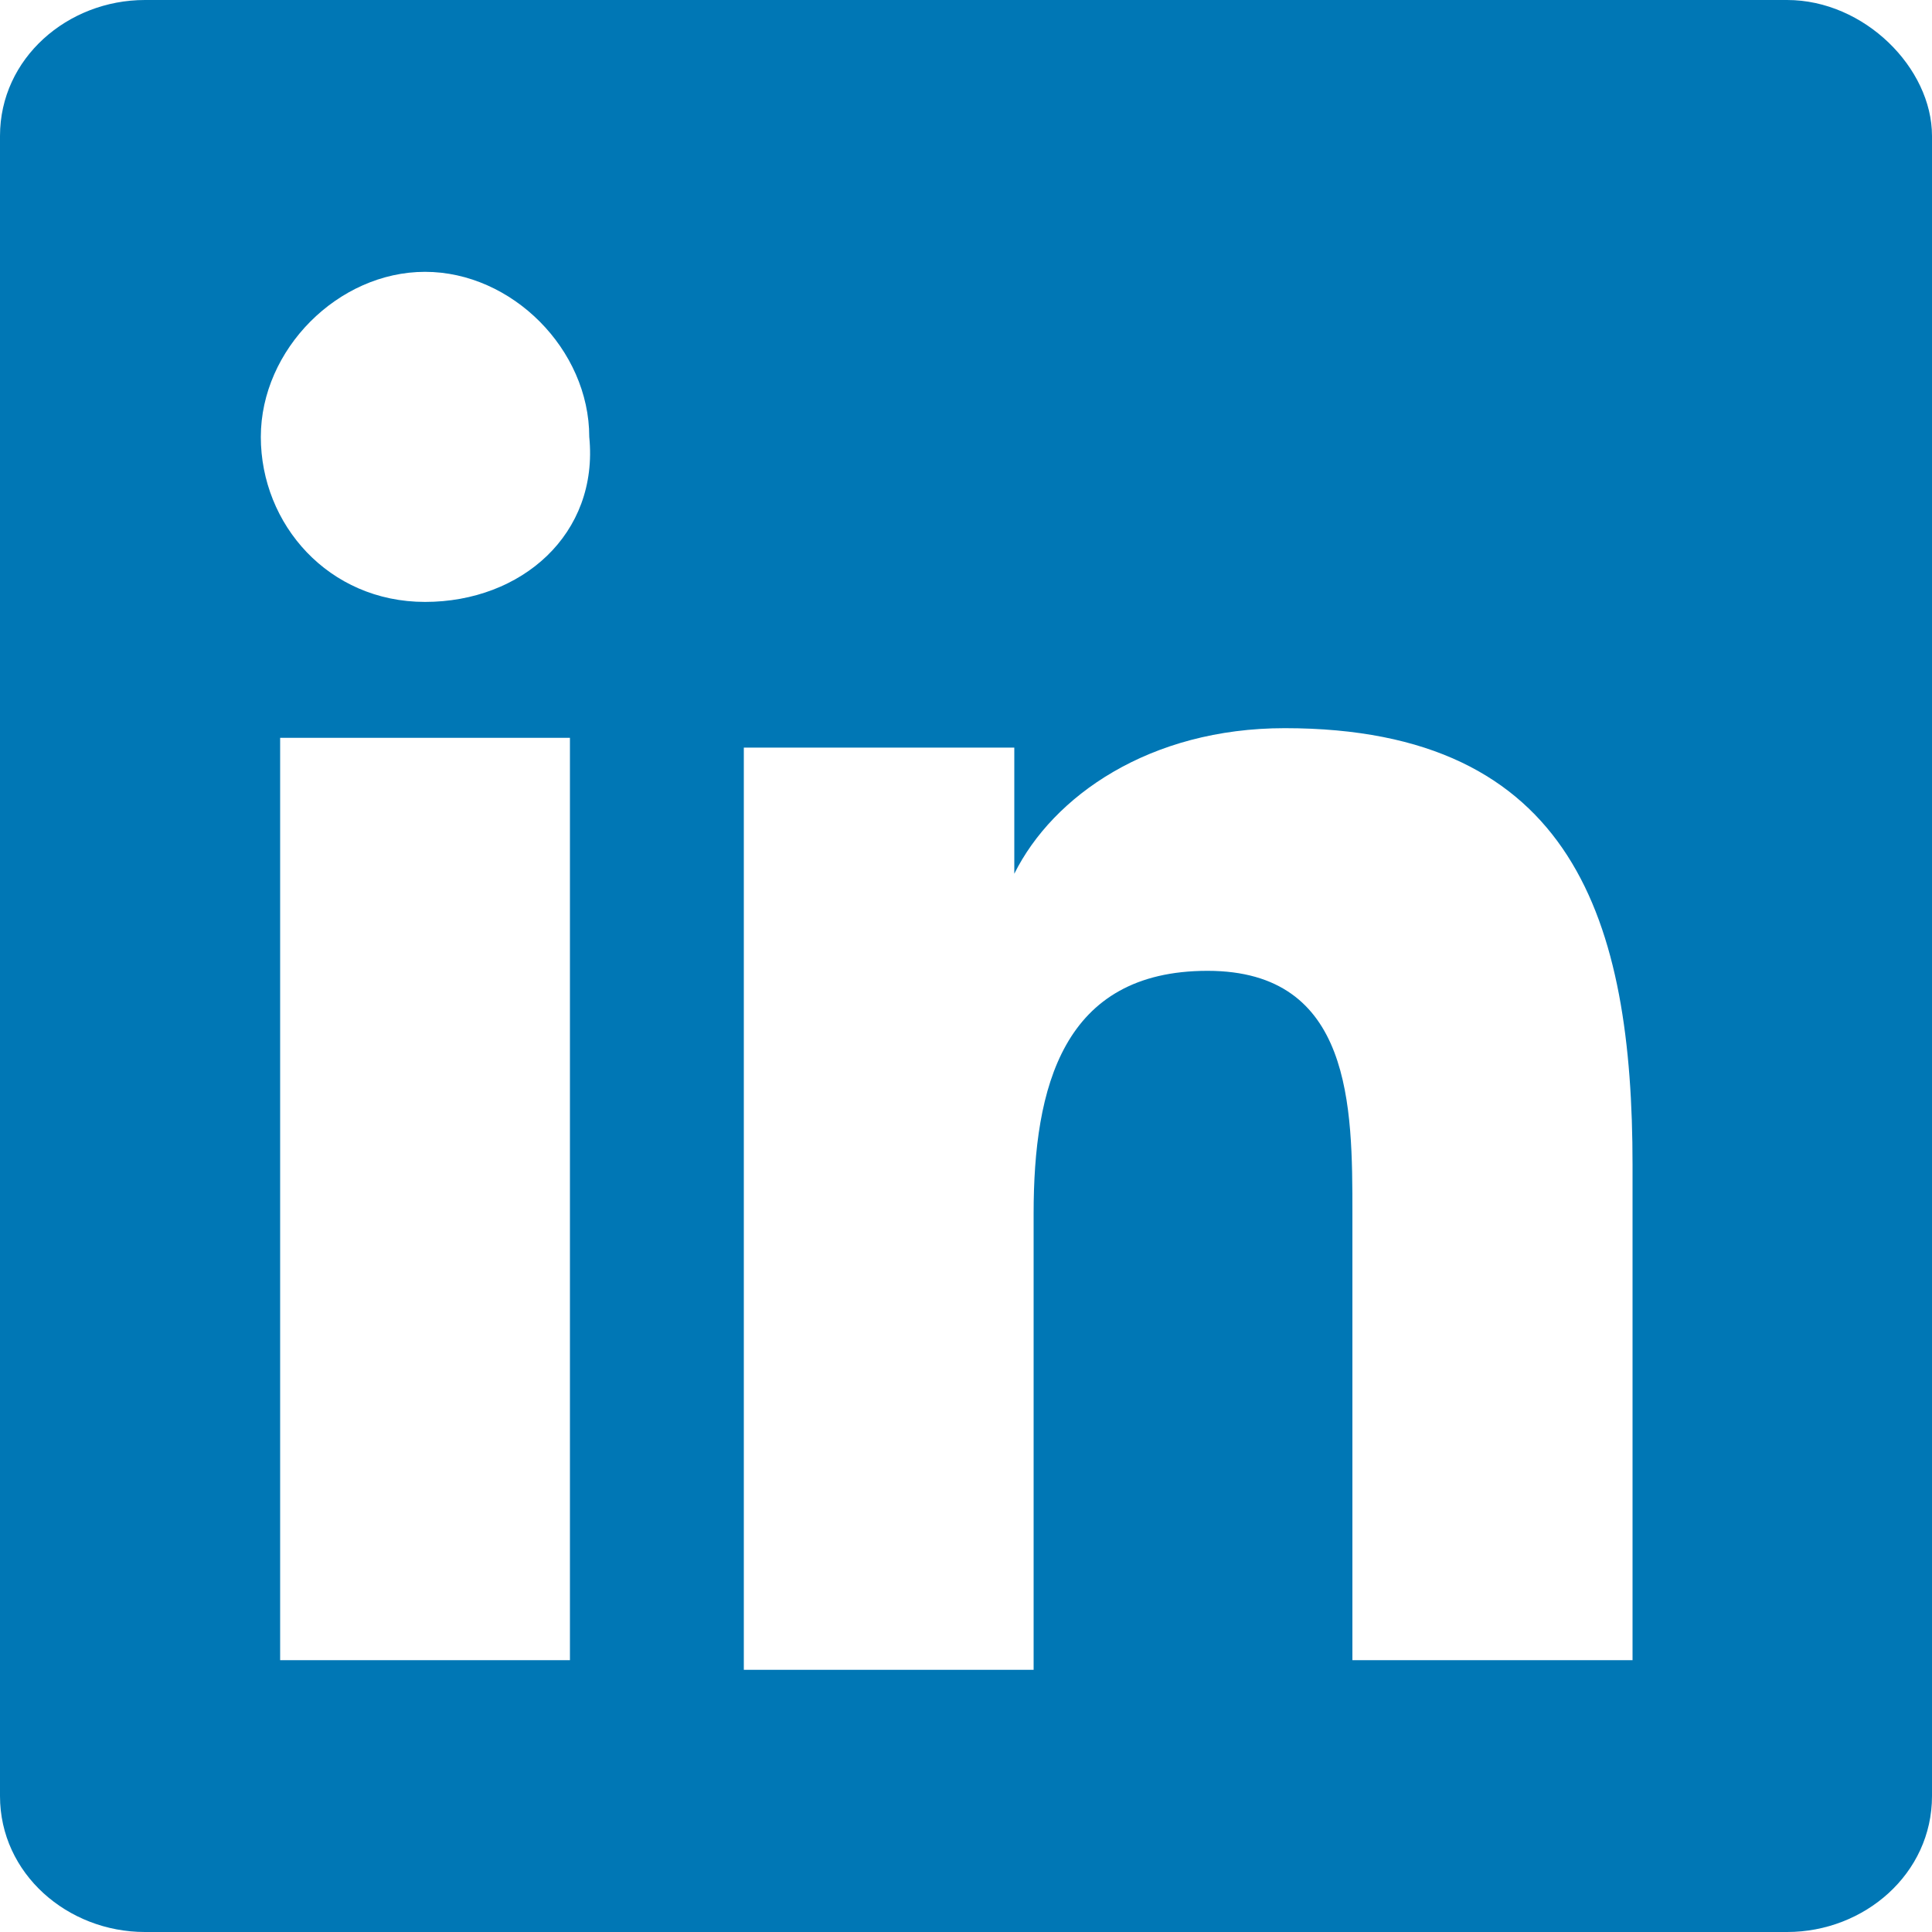
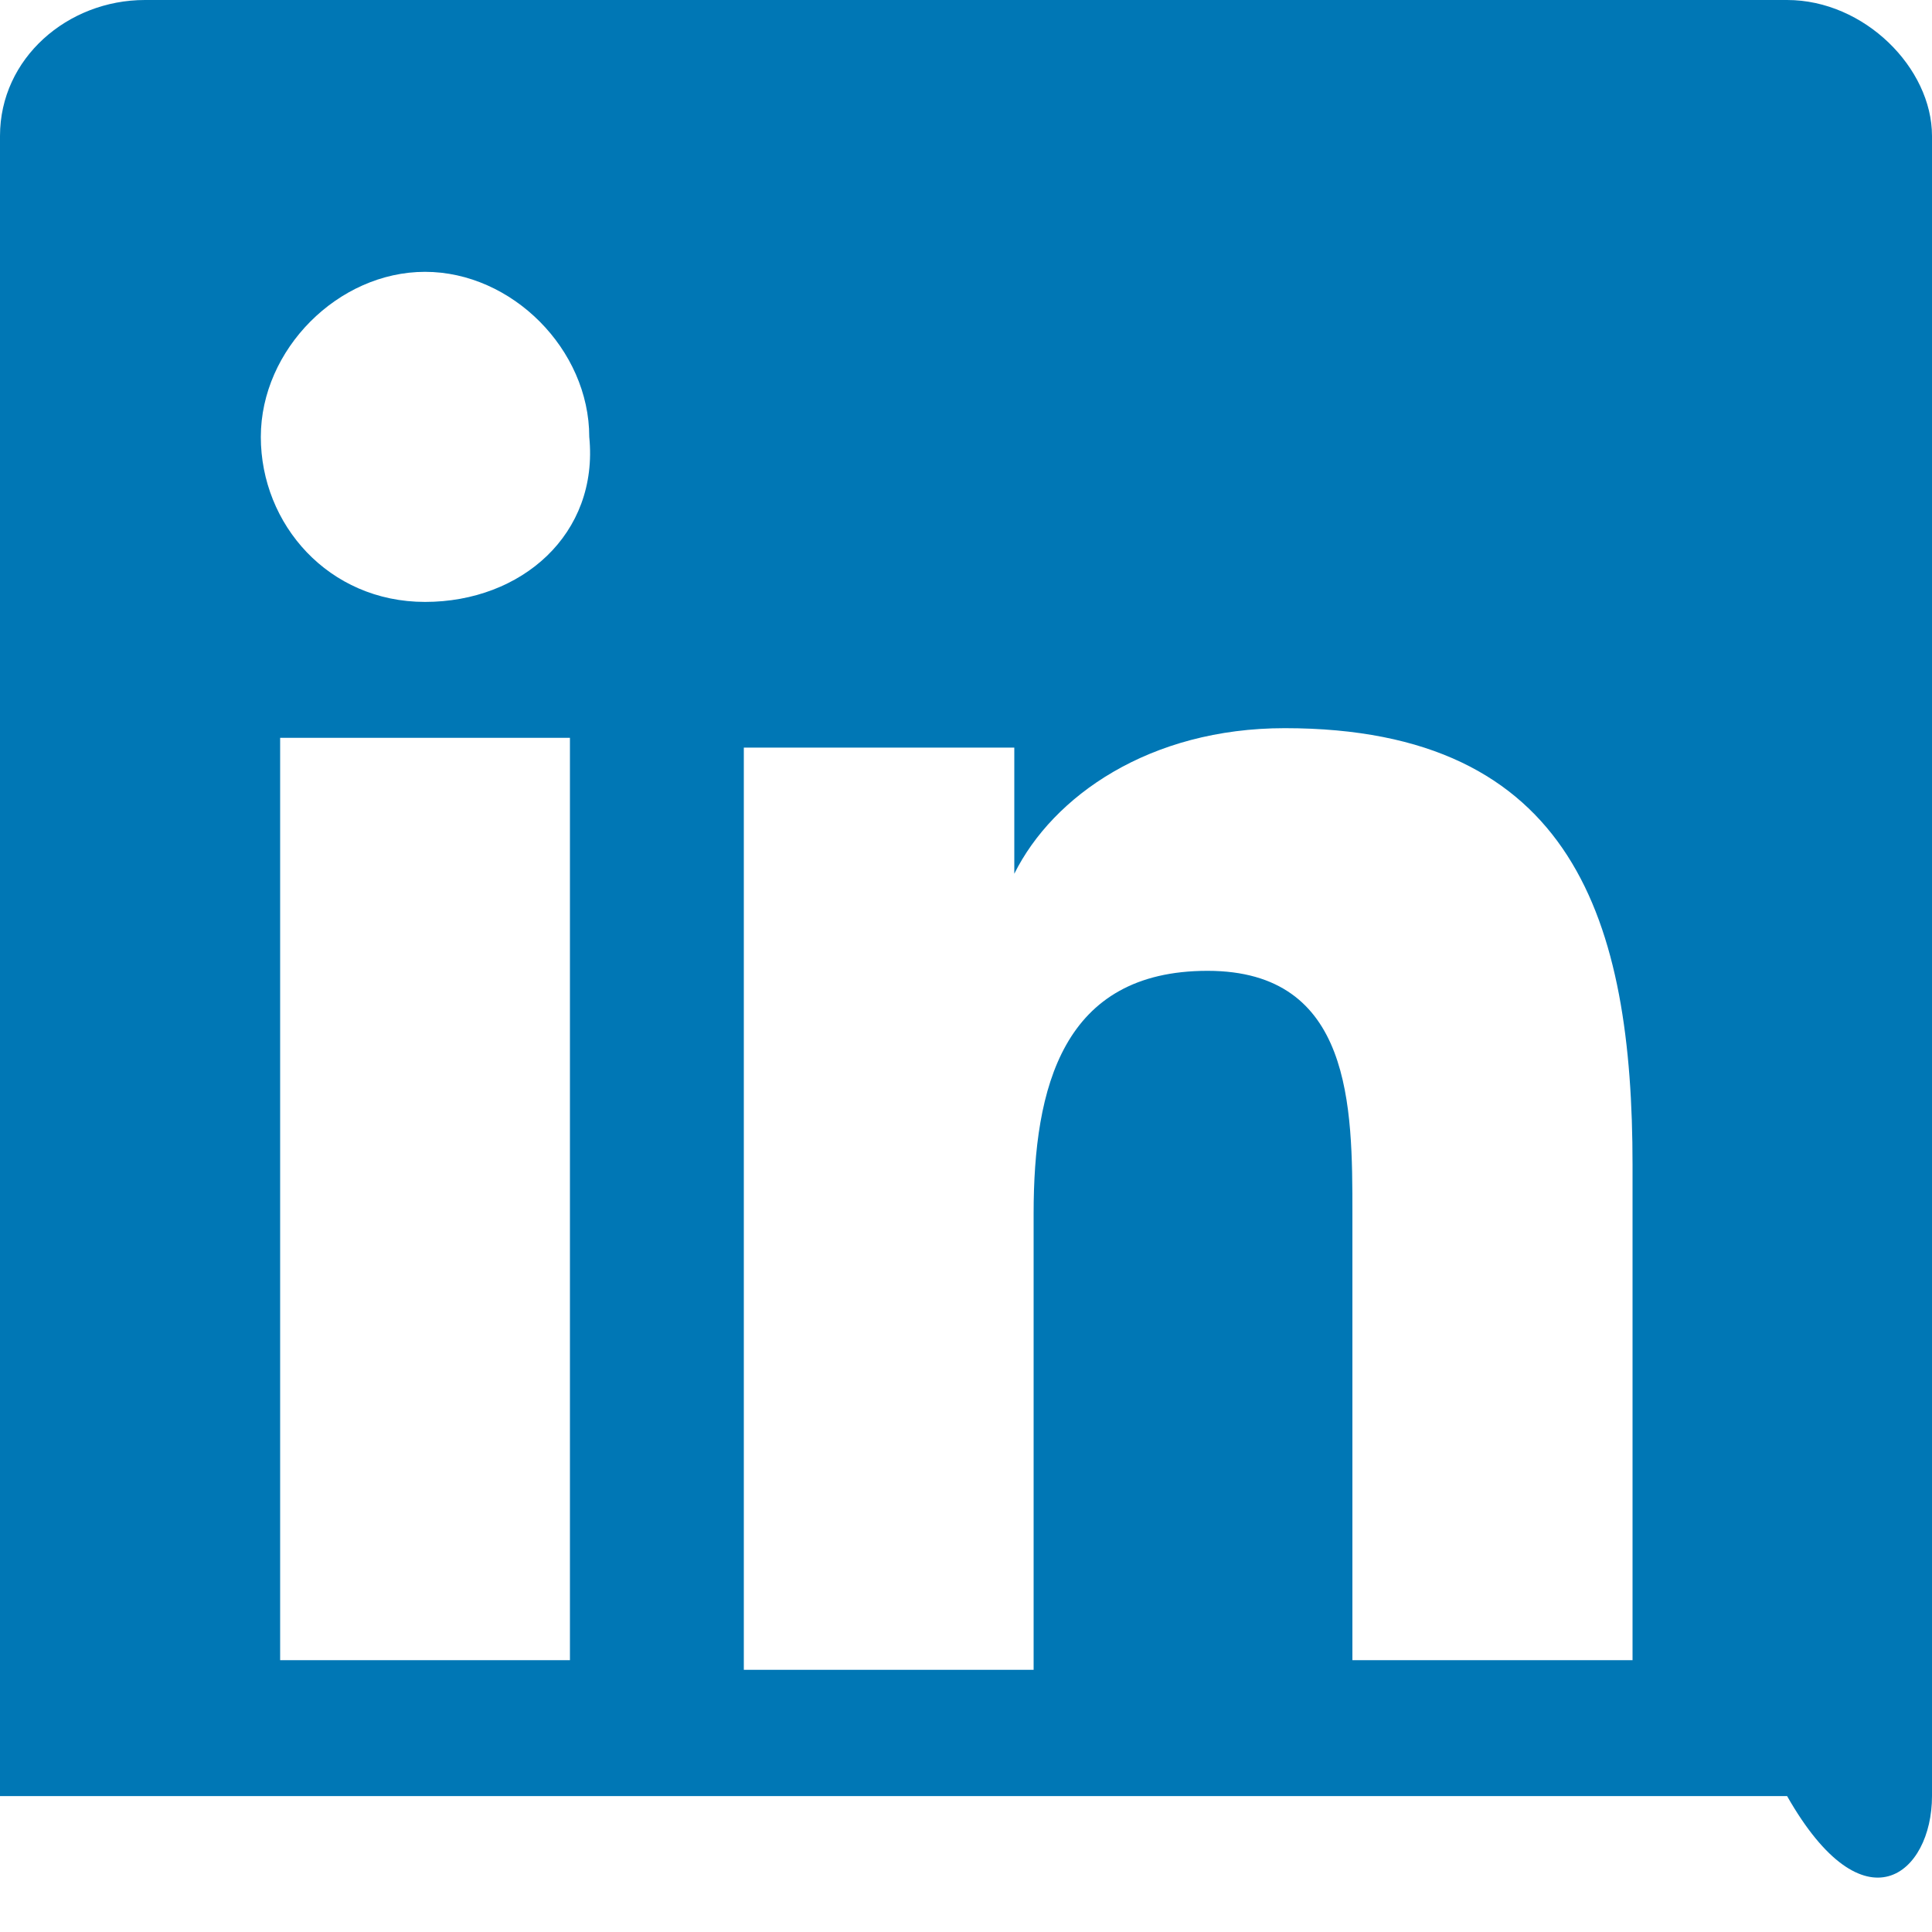
<svg xmlns="http://www.w3.org/2000/svg" width="20" height="20" viewBox="0 0 20 20" fill="none">
-   <path id="linkedin" d="M18.5 2.45367e-05H1.5C0.7 2.45367e-05 1.52588e-06 0.603 1.52588e-06 1.407V18.593C1.52588e-06 19.397 0.7 20 1.5 20H18.5C19.3 20 20 19.397 20 18.593V1.407C20 0.704 19.3 2.45367e-05 18.5 2.45367e-05ZM5.9 17.186H2.9V7.638H5.9V17.186ZM4.4 6.231C3.4 6.231 2.7 5.427 2.7 4.523C2.7 3.618 3.5 2.814 4.4 2.814C5.3 2.814 6.1 3.618 6.1 4.523C6.2 5.528 5.4 6.231 4.4 6.231ZM17 17.186H14V12.563C14 11.457 14 10.05 12.5 10.05C11 10.05 10.7 11.256 10.7 12.563V17.286H7.7V7.739H10.5V9.045C10.9 8.241 11.9 7.538 13.3 7.538C16.3 7.538 16.9 9.548 16.9 12.06V17.186H17Z" fill="#0077B5" />
+   <path id="linkedin" d="M18.5 2.45367e-05H1.5C0.7 2.45367e-05 1.52588e-06 0.603 1.52588e-06 1.407V18.593H18.5C19.3 20 20 19.397 20 18.593V1.407C20 0.704 19.3 2.45367e-05 18.5 2.45367e-05ZM5.9 17.186H2.9V7.638H5.9V17.186ZM4.4 6.231C3.4 6.231 2.7 5.427 2.7 4.523C2.7 3.618 3.5 2.814 4.4 2.814C5.3 2.814 6.1 3.618 6.1 4.523C6.2 5.528 5.4 6.231 4.4 6.231ZM17 17.186H14V12.563C14 11.457 14 10.05 12.5 10.05C11 10.05 10.7 11.256 10.7 12.563V17.286H7.7V7.739H10.5V9.045C10.9 8.241 11.9 7.538 13.3 7.538C16.3 7.538 16.9 9.548 16.9 12.06V17.186H17Z" fill="#0077B5" />
</svg>